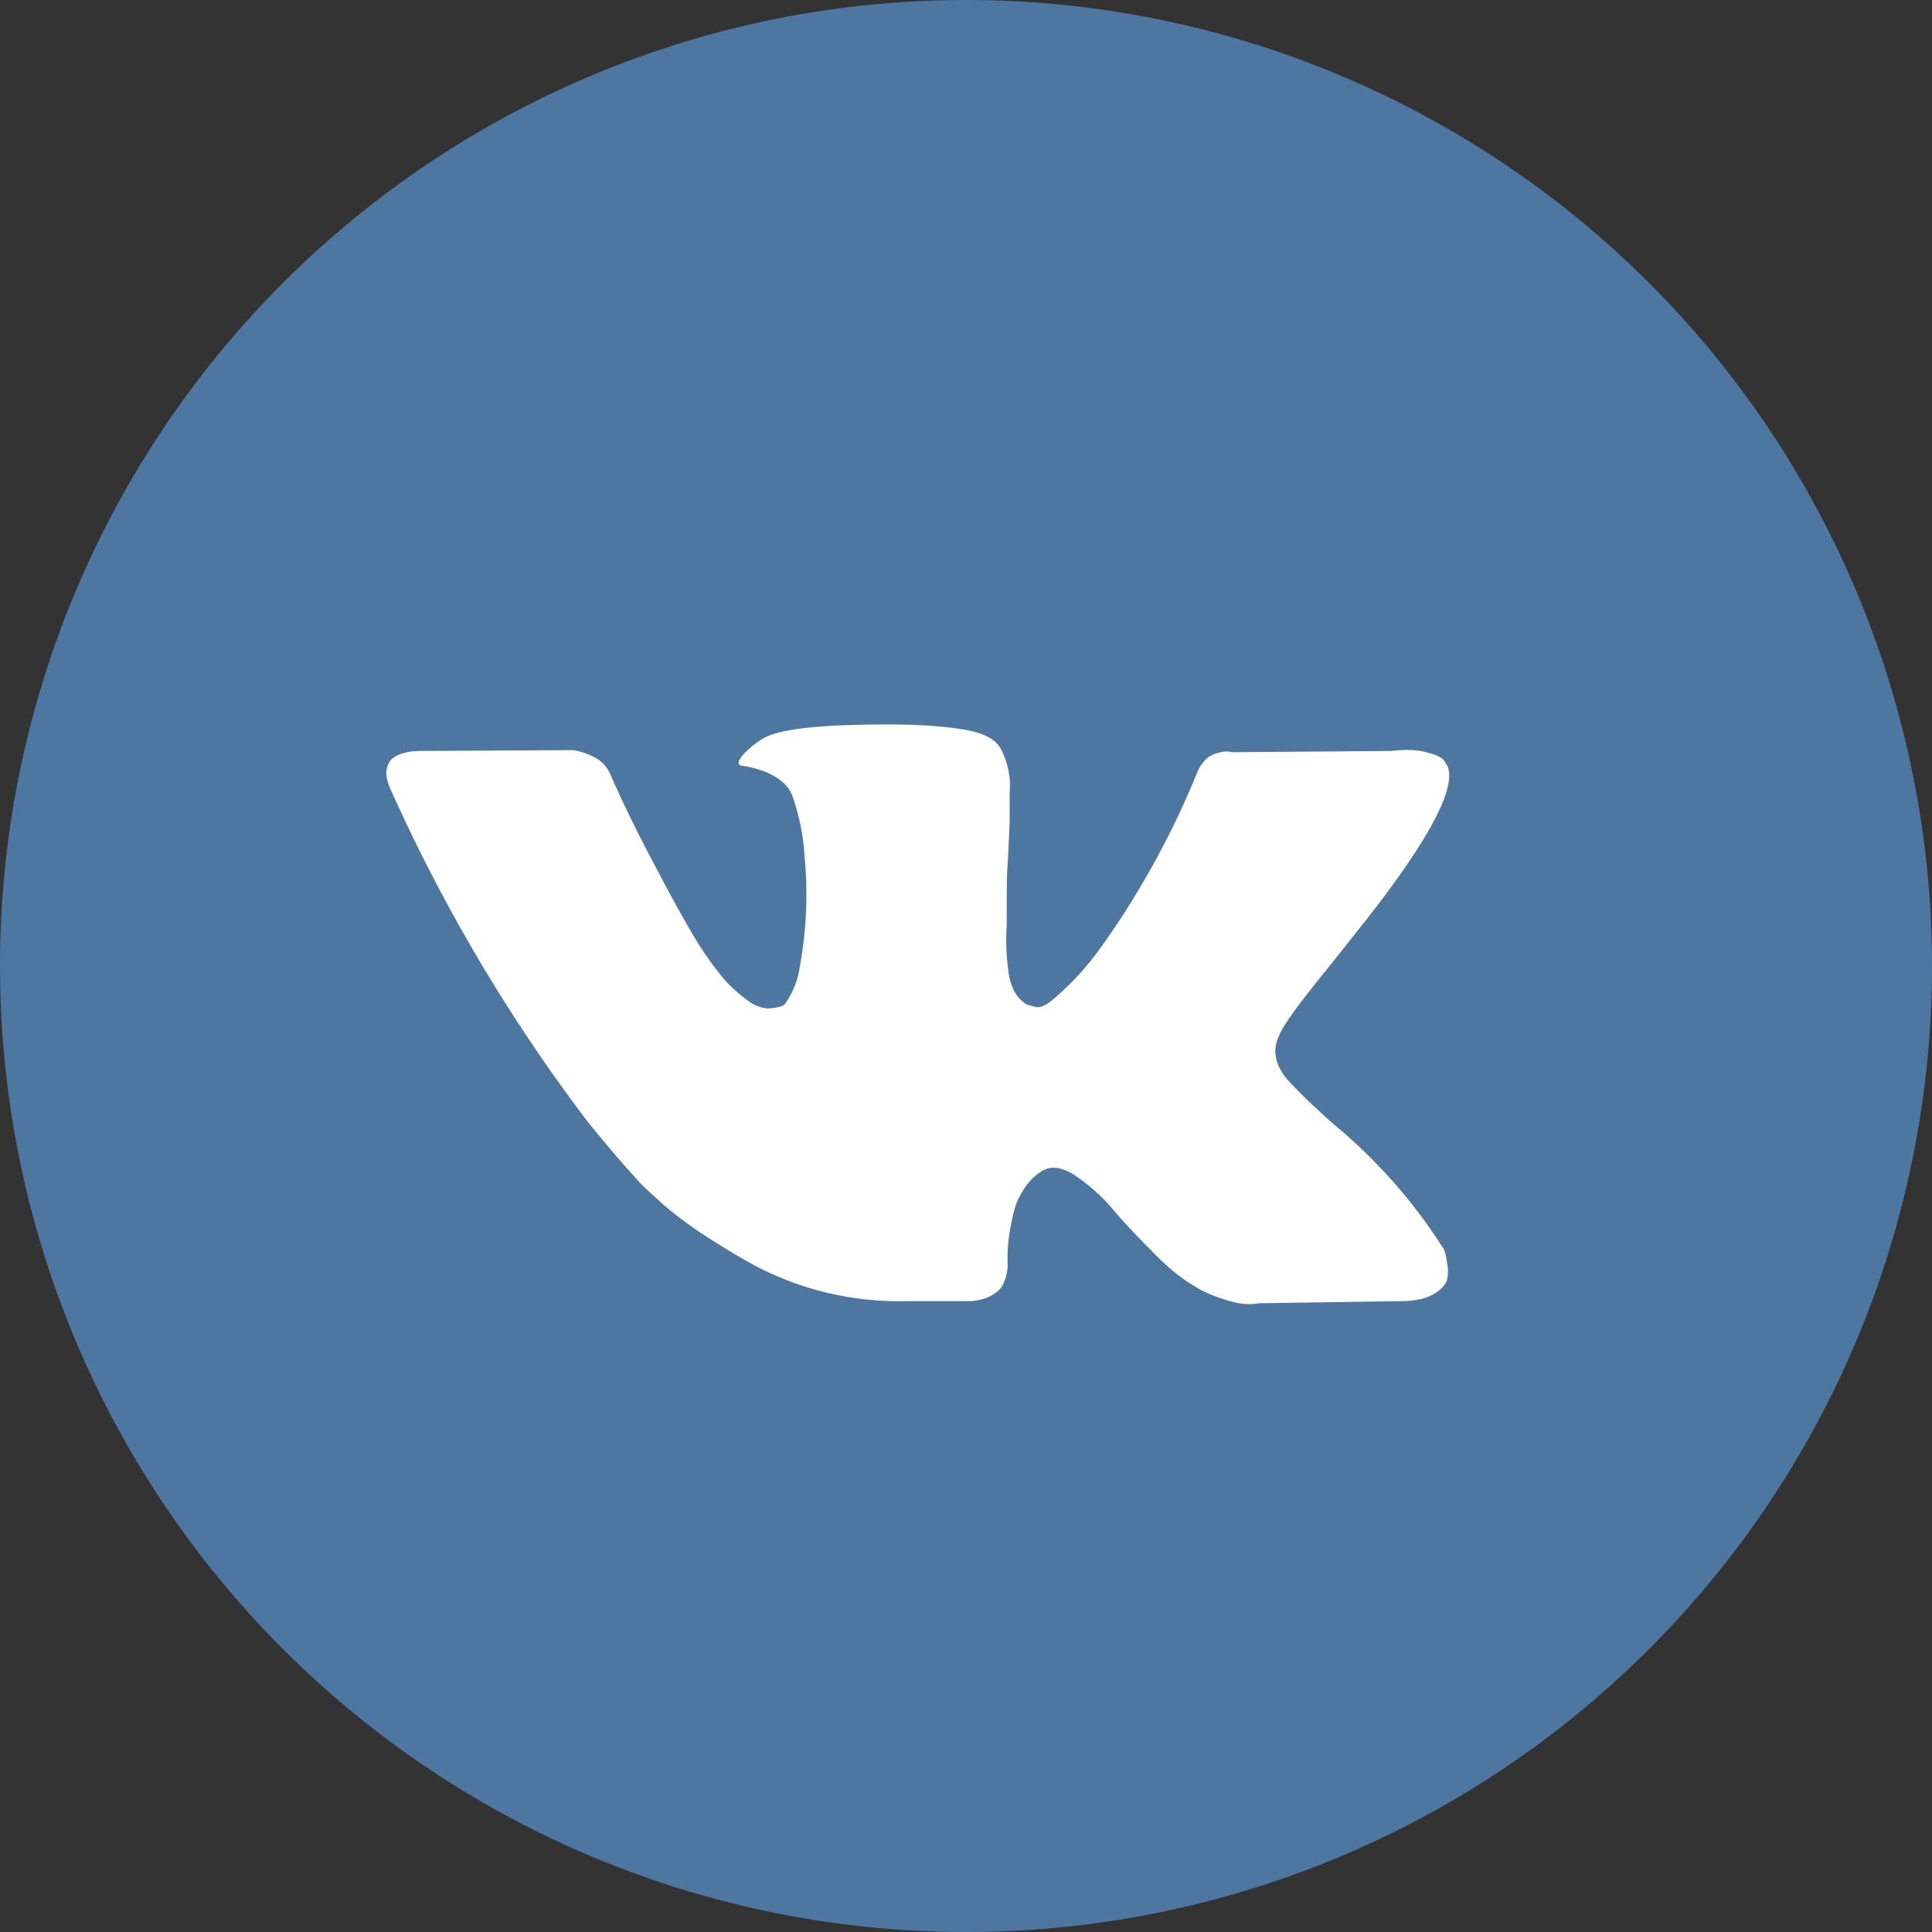
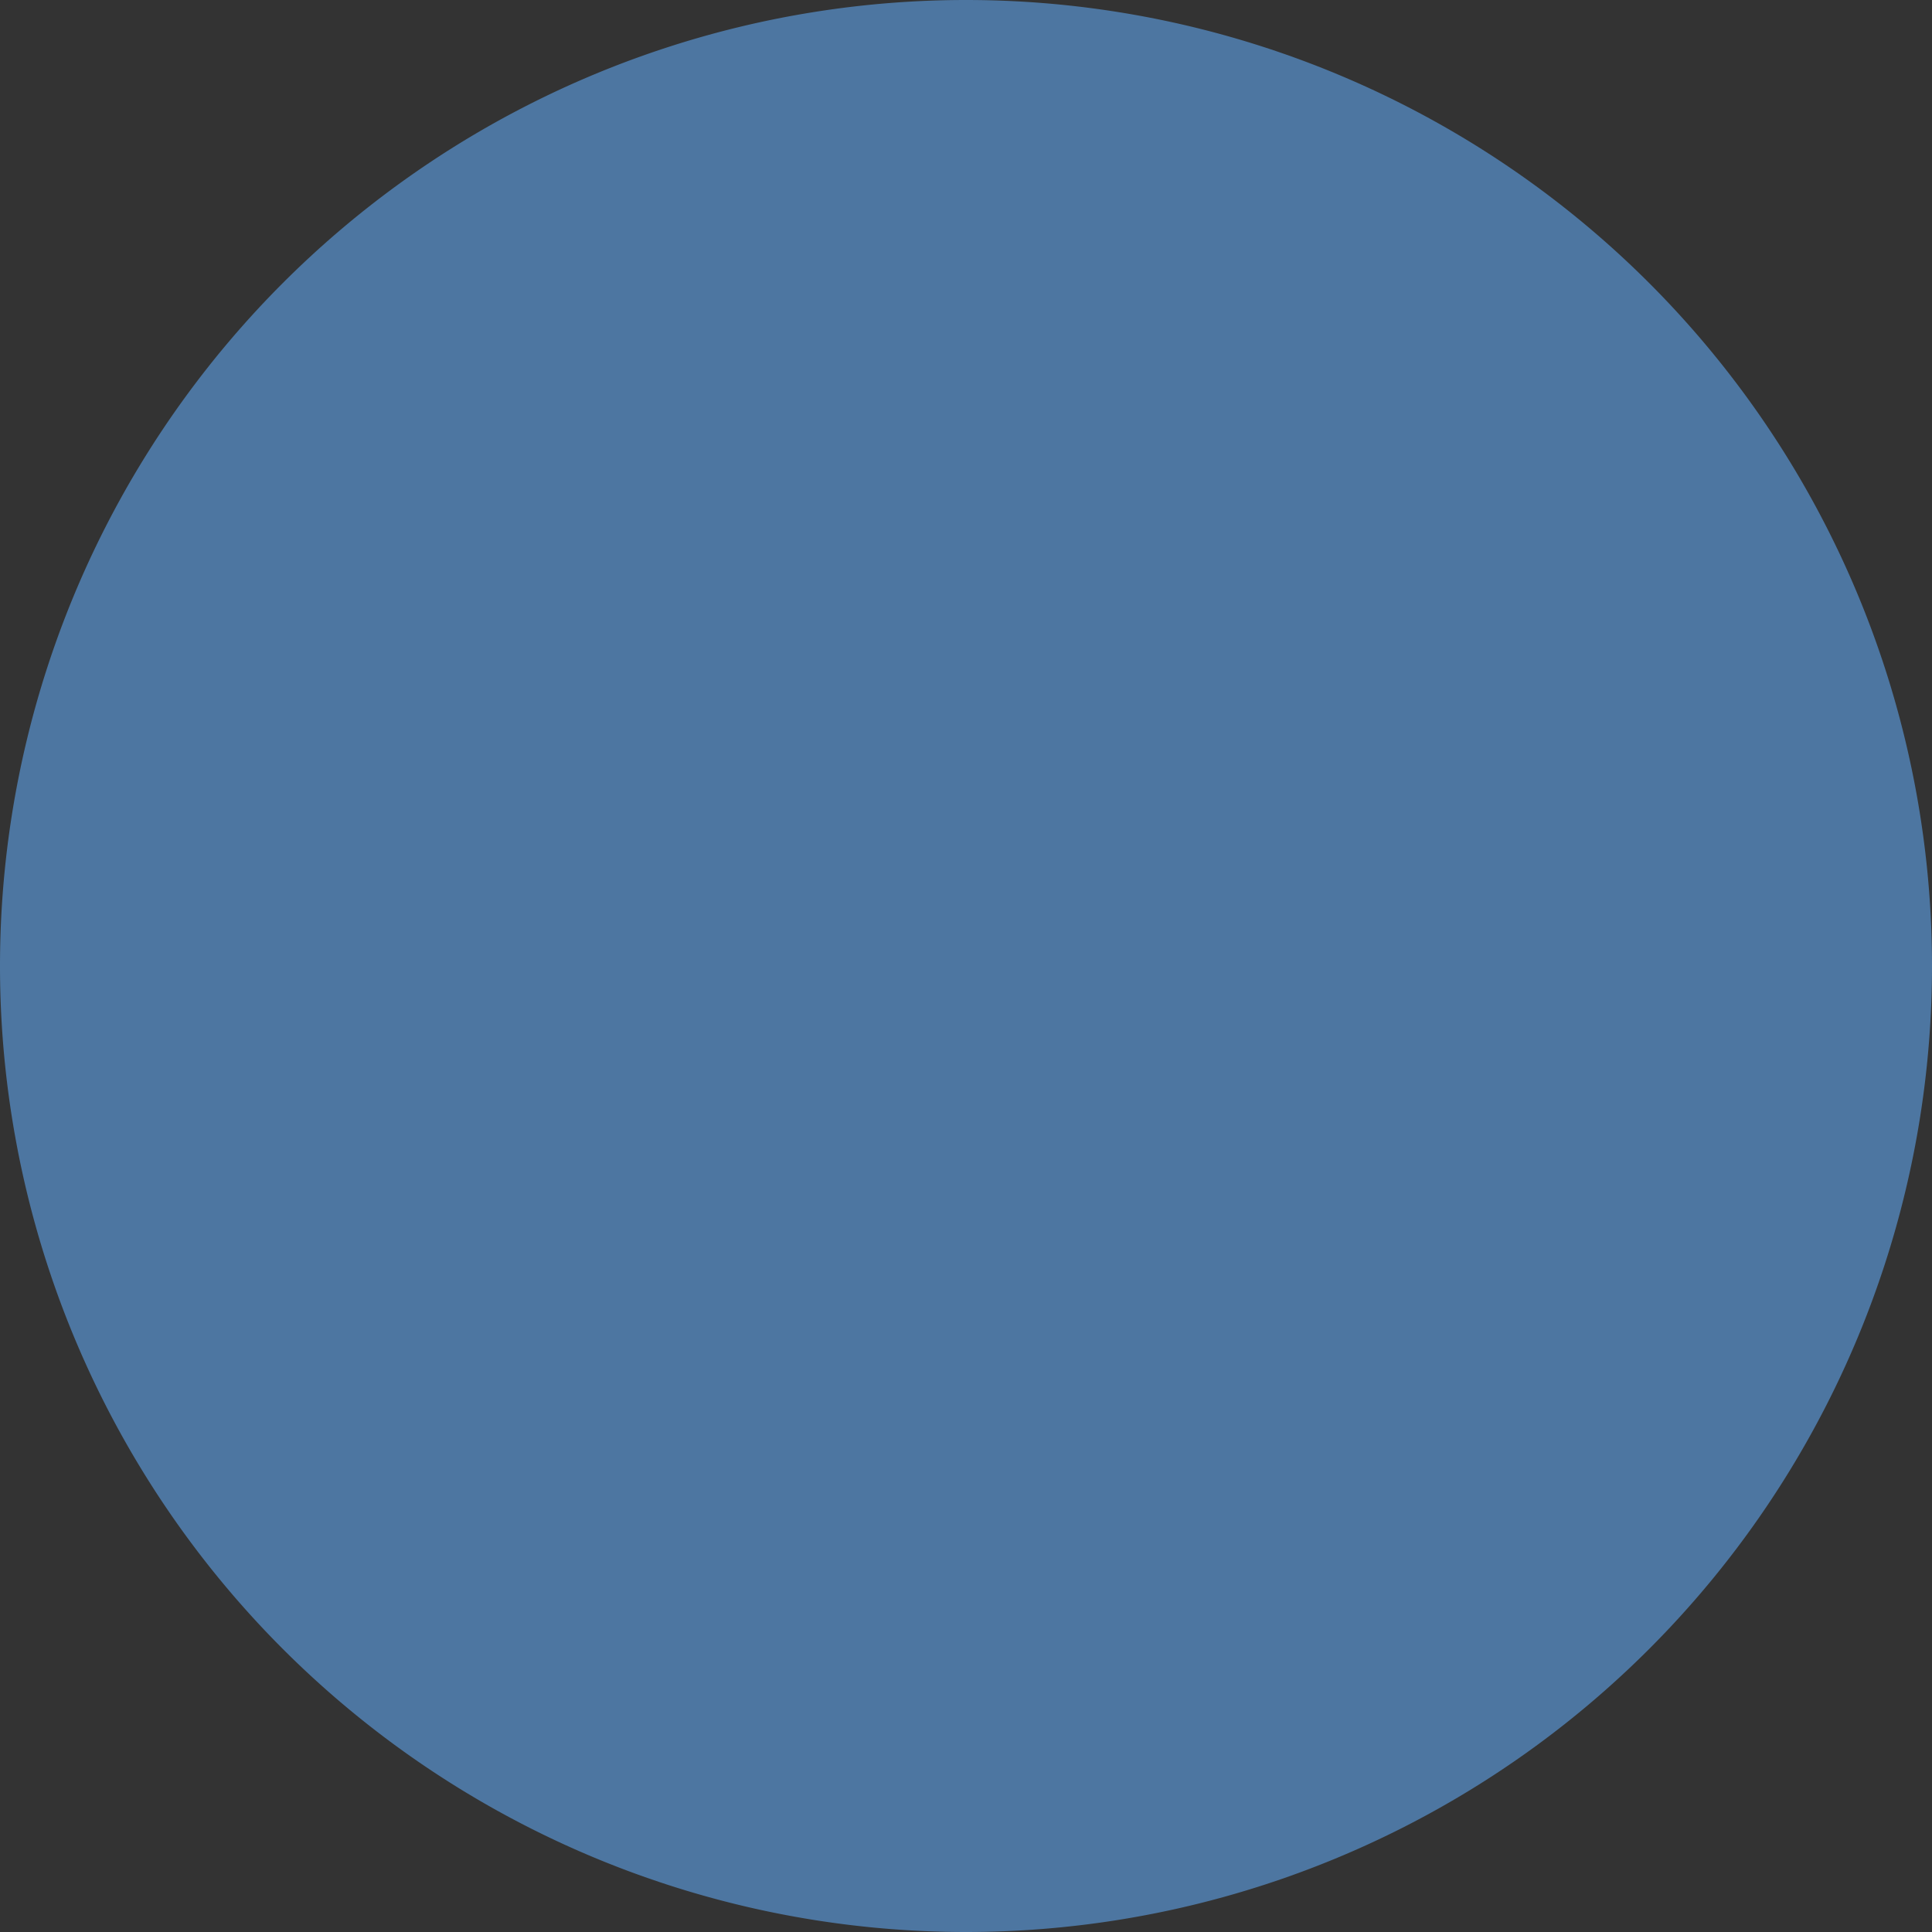
<svg xmlns="http://www.w3.org/2000/svg" width="46" height="46" fill="none">
  <rect width="100%" height="100%" fill="#333333" stroke="none" />
  <g clip-path="url(#clip0)">
    <path d="M23 46a23 23 0 100-46 23 23 0 000 46z" fill="#4D76A1" />
-     <path d="M34.36 29.72c-.7-1.11-1.58-2.1-2.6-2.95l-.02-.02-.01-.01-.02-.01c-.58-.52-.92-.87-1.07-1.04-.28-.34-.35-.68-.19-1.02.1-.27.5-.8 1.19-1.65l.85-1.07c1.52-1.93 2.18-3.17 1.98-3.7l-.08-.13c-.05-.08-.19-.15-.4-.2-.24-.07-.51-.08-.86-.04l-3.8.03a.52.52 0 00-.26 0l-.16.04-.07.04-.06.03a.57.57 0 00-.13.13.86.86 0 00-.14.23 20.36 20.36 0 01-2.3 4.18 6.86 6.86 0 01-1.19 1.28c-.15.11-.26.15-.34.14l-.23-.06a.85.85 0 01-.29-.3 1.33 1.33 0 01-.15-.5 5.24 5.24 0 01-.04-1.1v-.54c0-.32 0-.66.03-1.03l.04-.89v-.69a1.9 1.9 0 00-.18-.98.7.7 0 00-.26-.3c-.14-.09-.3-.14-.45-.18-.46-.1-1.06-.15-1.78-.16-1.64-.01-2.68.08-3.14.3-.19.1-.35.23-.5.38-.17.18-.18.29-.07.3.52.08.9.26 1.12.55l.08.15c.17.48.27.98.3 1.5.08.86.04 1.74-.12 2.6-.04.3-.16.6-.34.86a.23.23 0 01-.07.06 1.2 1.2 0 01-.34.06.84.84 0 01-.46-.17c-.2-.14-.38-.3-.55-.48a7.64 7.64 0 01-.64-.87c-.26-.42-.5-.86-.74-1.3l-.2-.38c-.41-.76-.8-1.54-1.15-2.33a.84.84 0 00-.31-.4l-.07-.04c-.16-.09-.34-.15-.52-.18l-3.61.02c-.37 0-.61.08-.75.23l-.04.08a.4.4 0 00-.05.21c0 .1.02.2.08.35a40.39 40.39 0 004.73 7.98c.42.52.85 1.02 1.3 1.51l.33.3c.22.21.52.45.92.73.43.29.87.56 1.37.84 1.12.6 2.38.9 3.66.87h1.51c.3-.02.53-.11.7-.28l.05-.06c.1-.18.15-.38.14-.58a3.9 3.9 0 01.1-.98c.04-.23.1-.46.22-.65.12-.23.29-.42.5-.55a.85.85 0 01.11-.05c.2-.07.46 0 .74.2.28.2.55.43.8.72.25.3.55.62.91.98.35.37.66.63.92.8l.26.16c.18.1.4.19.7.28.27.08.51.1.72.06l3.38-.05c.33 0 .59-.06.77-.16.18-.1.3-.23.33-.34a.93.93 0 000-.43 1.28 1.28 0 00-.09-.35v.02z" fill="#fff" />
  </g>
  <defs>
    <clipPath id="clip0">
      <path fill="#fff" d="M0 0h46v46H0z" />
    </clipPath>
  </defs>
</svg>